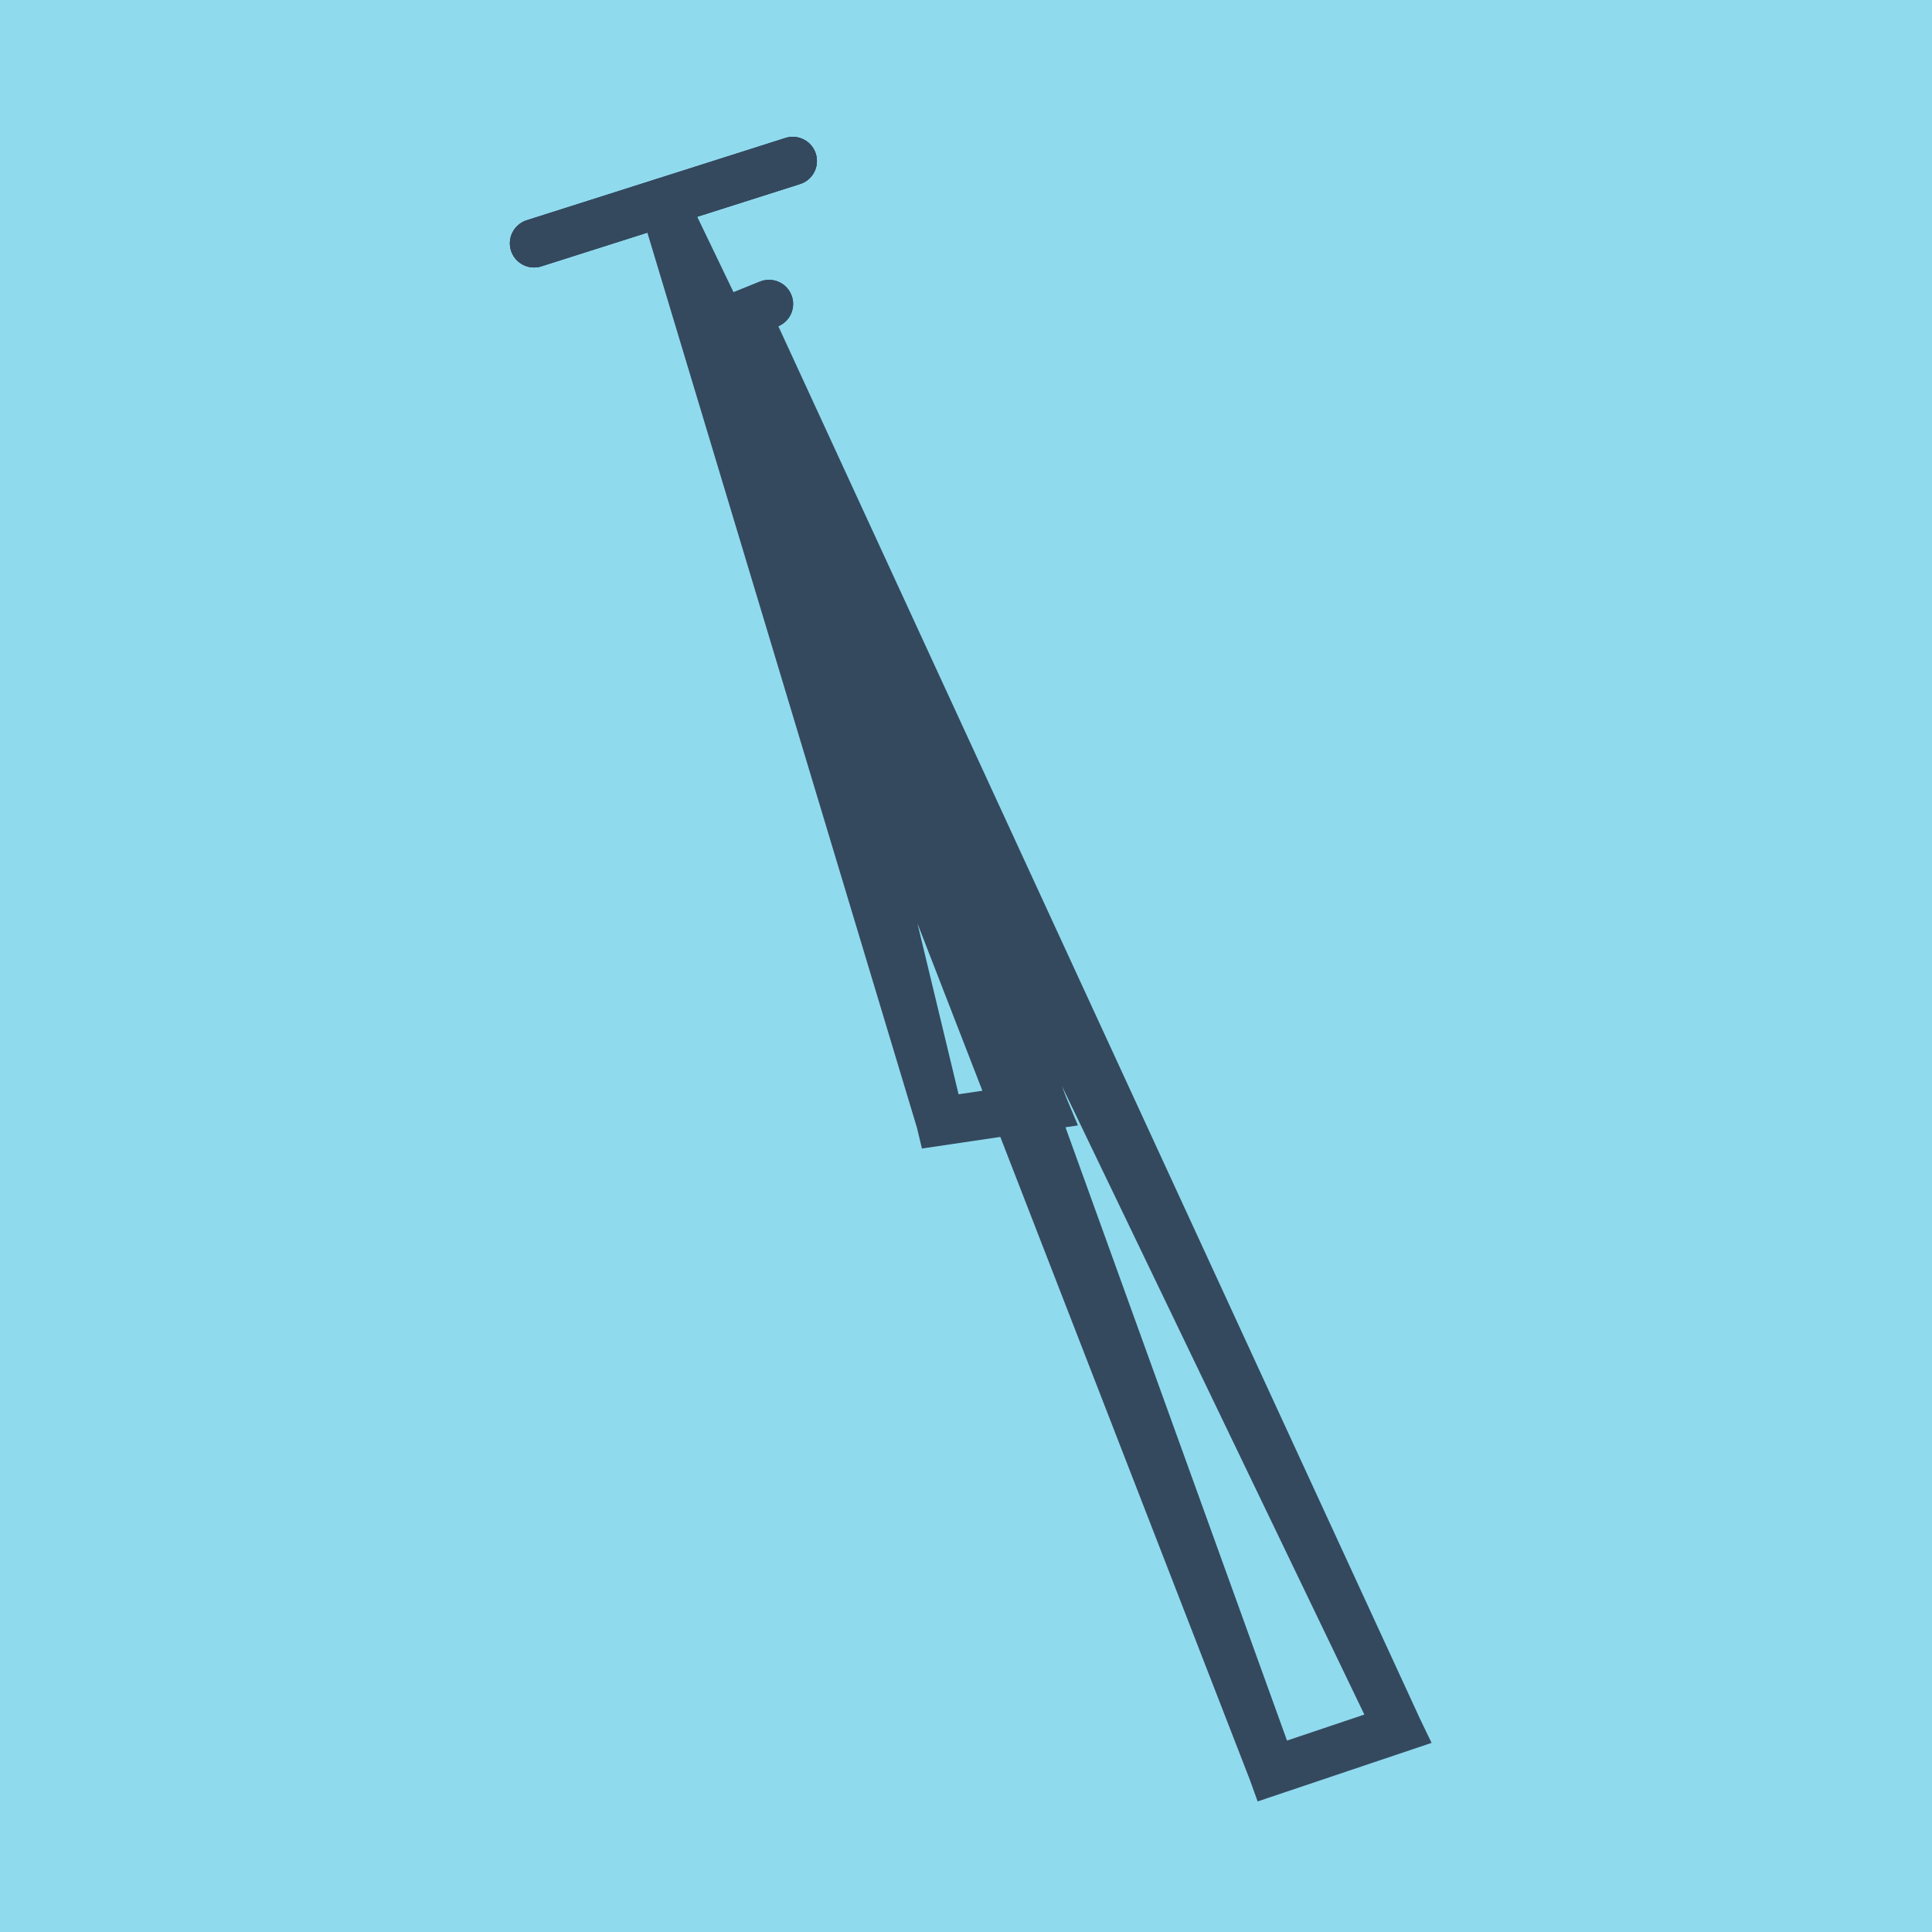
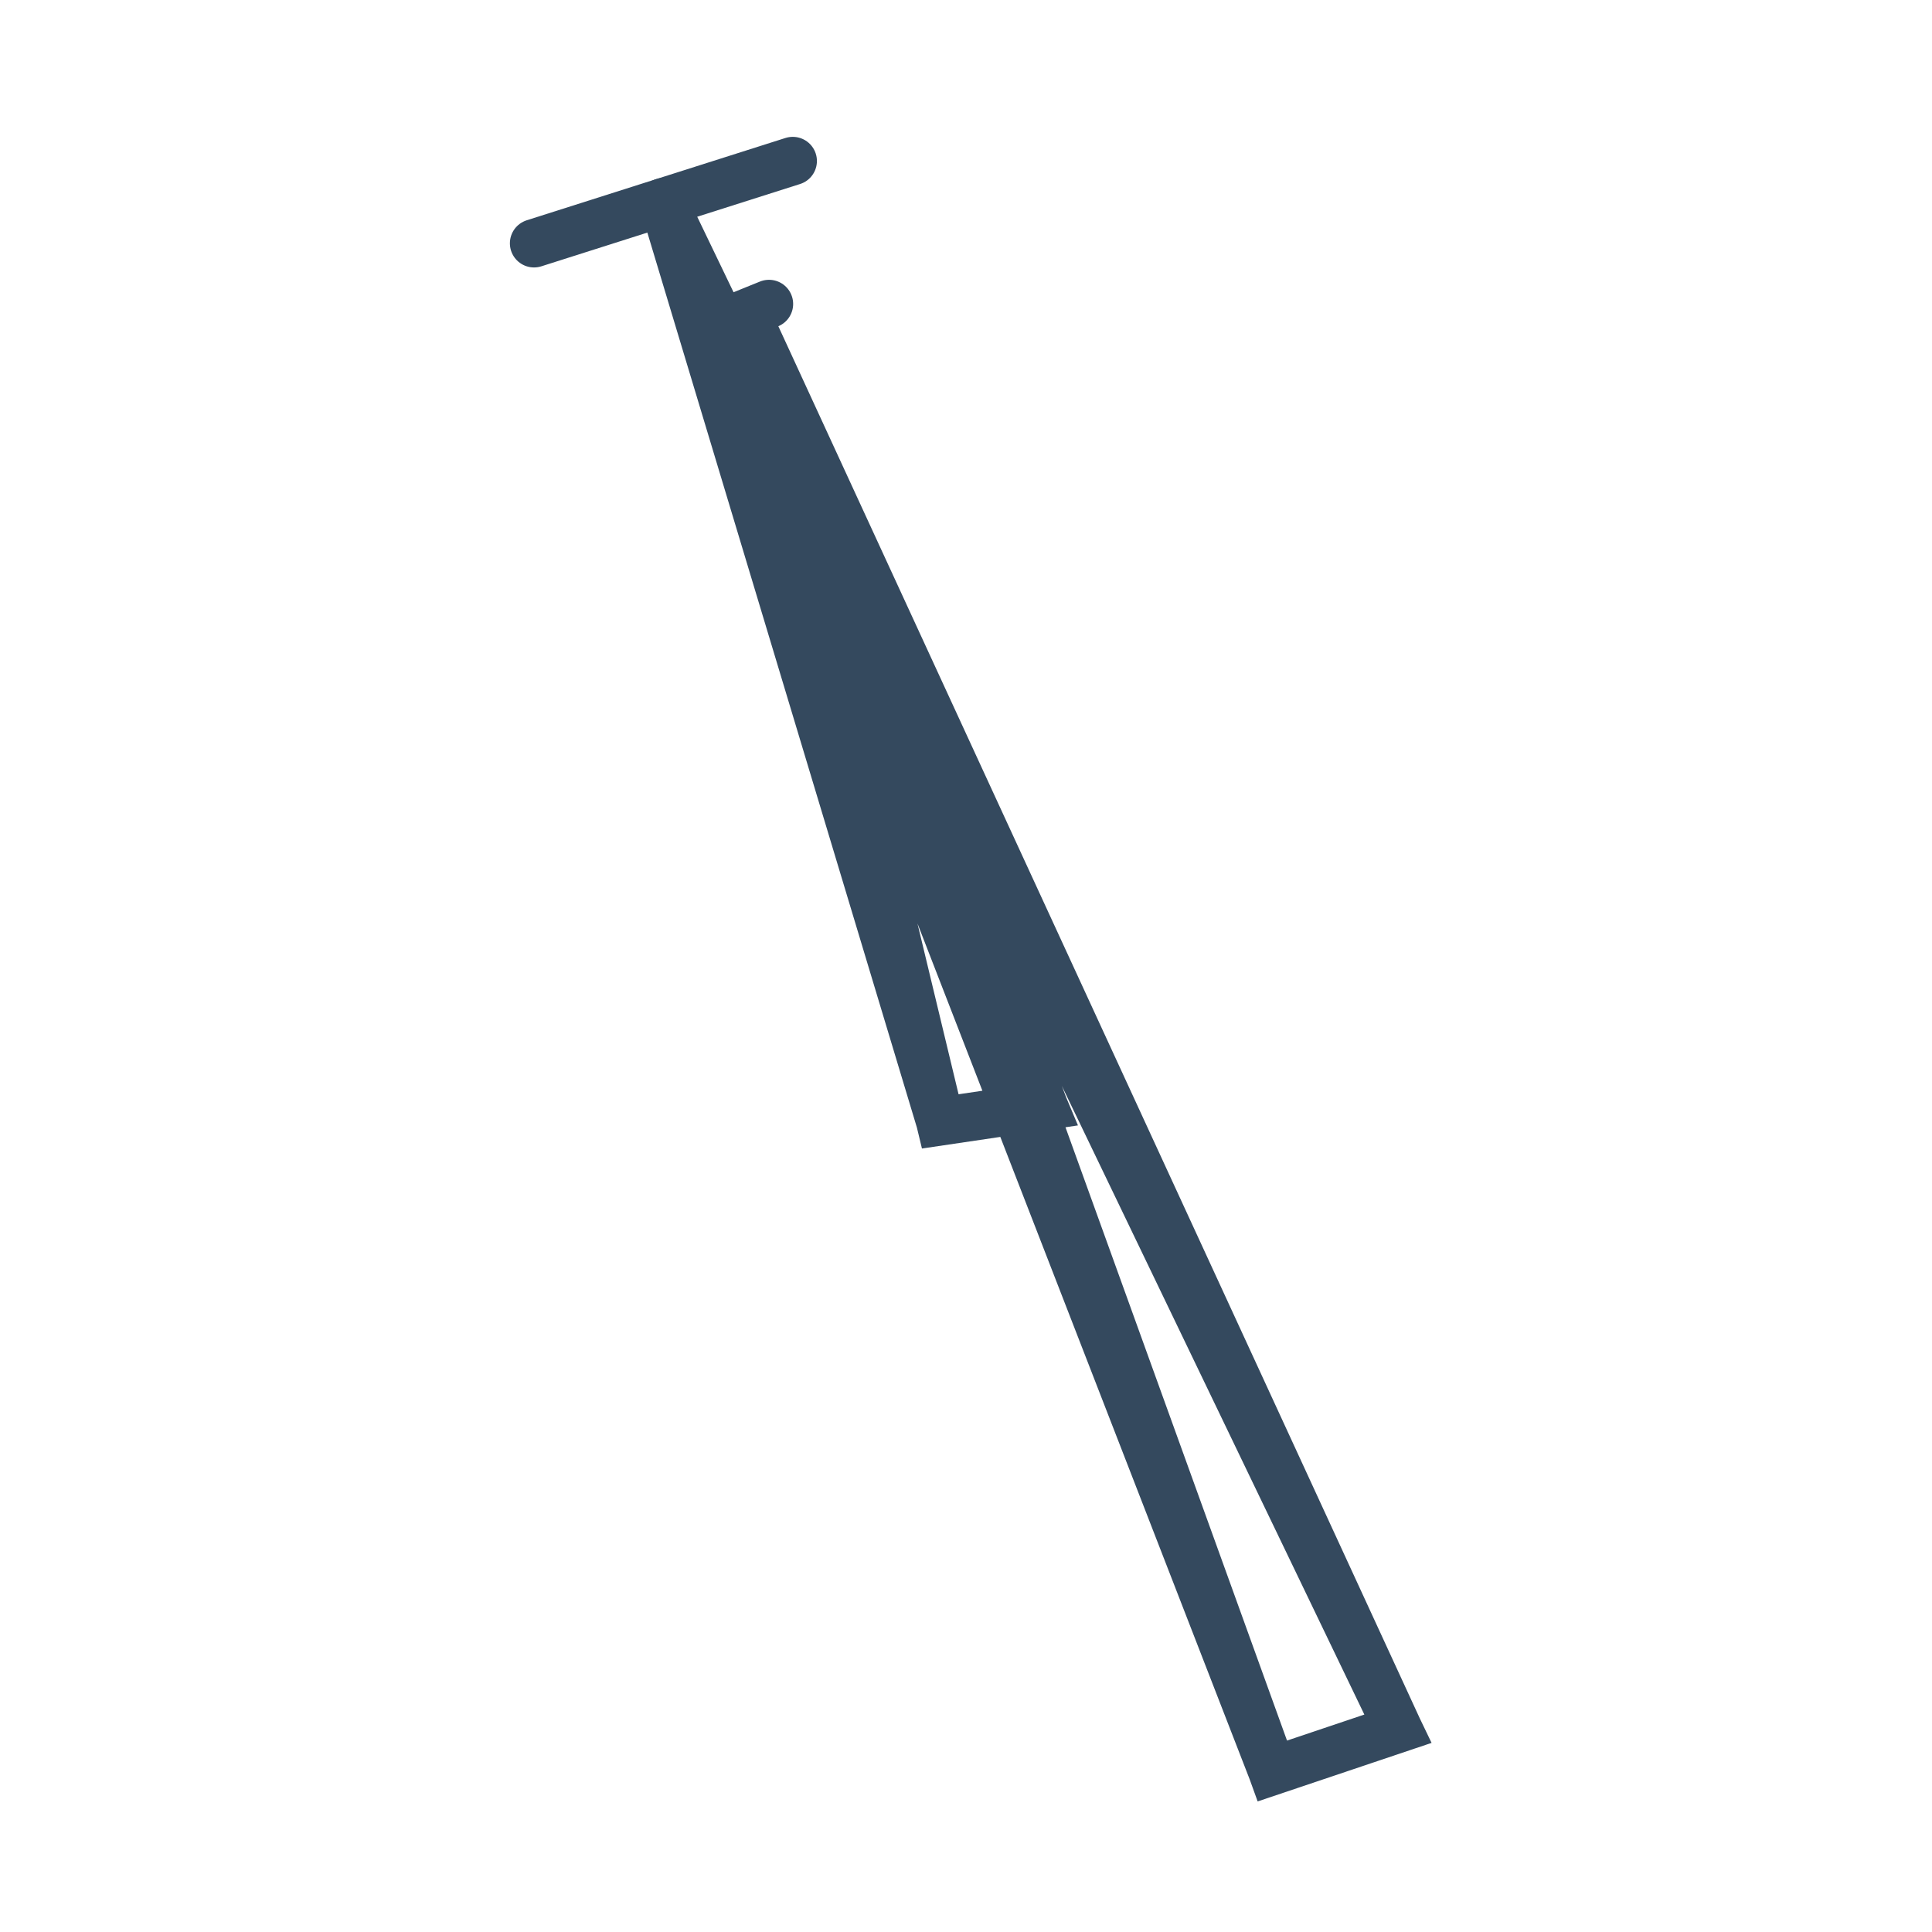
<svg xmlns="http://www.w3.org/2000/svg" viewBox="-10 -10 120 120" preserveAspectRatio="xMidYMid meet">
-   <path style="fill:#90daee" d="M-10-10h120v120H-10z" />
-   <polyline stroke-linecap="round" points="23.17,5.112 39.24,0 " style="fill:none;stroke:#34495e;stroke-width: 3px" />
-   <polyline stroke-linecap="round" points="37.764,8.879 34.883,10.044 " style="fill:none;stroke:#34495e;stroke-width: 3px" />
-   <polyline stroke-linecap="round" points="23.17,5.112 39.24,0 " style="fill:none;stroke:#34495e;stroke-width: 3px" />
  <polyline stroke-linecap="round" points="37.764,8.879 34.883,10.044 " style="fill:none;stroke:#34495e;stroke-width: 3px" />
  <polyline stroke-linecap="round" points="23.17,5.112 39.24,0 " style="fill:none;stroke:#34495e;stroke-width: 3px" />
  <polyline stroke-linecap="round" points="31.205,2.556 48.401,59.652 54.822,58.701 36.323,9.461 48.401,59.652 54.822,58.701 31.205,2.556 69.027,100 76.83,97.374 36.323,9.461 69.027,100 76.83,97.374 31.205,2.556 " style="fill:none;stroke:#34495e;stroke-width: 3px" />
</svg>